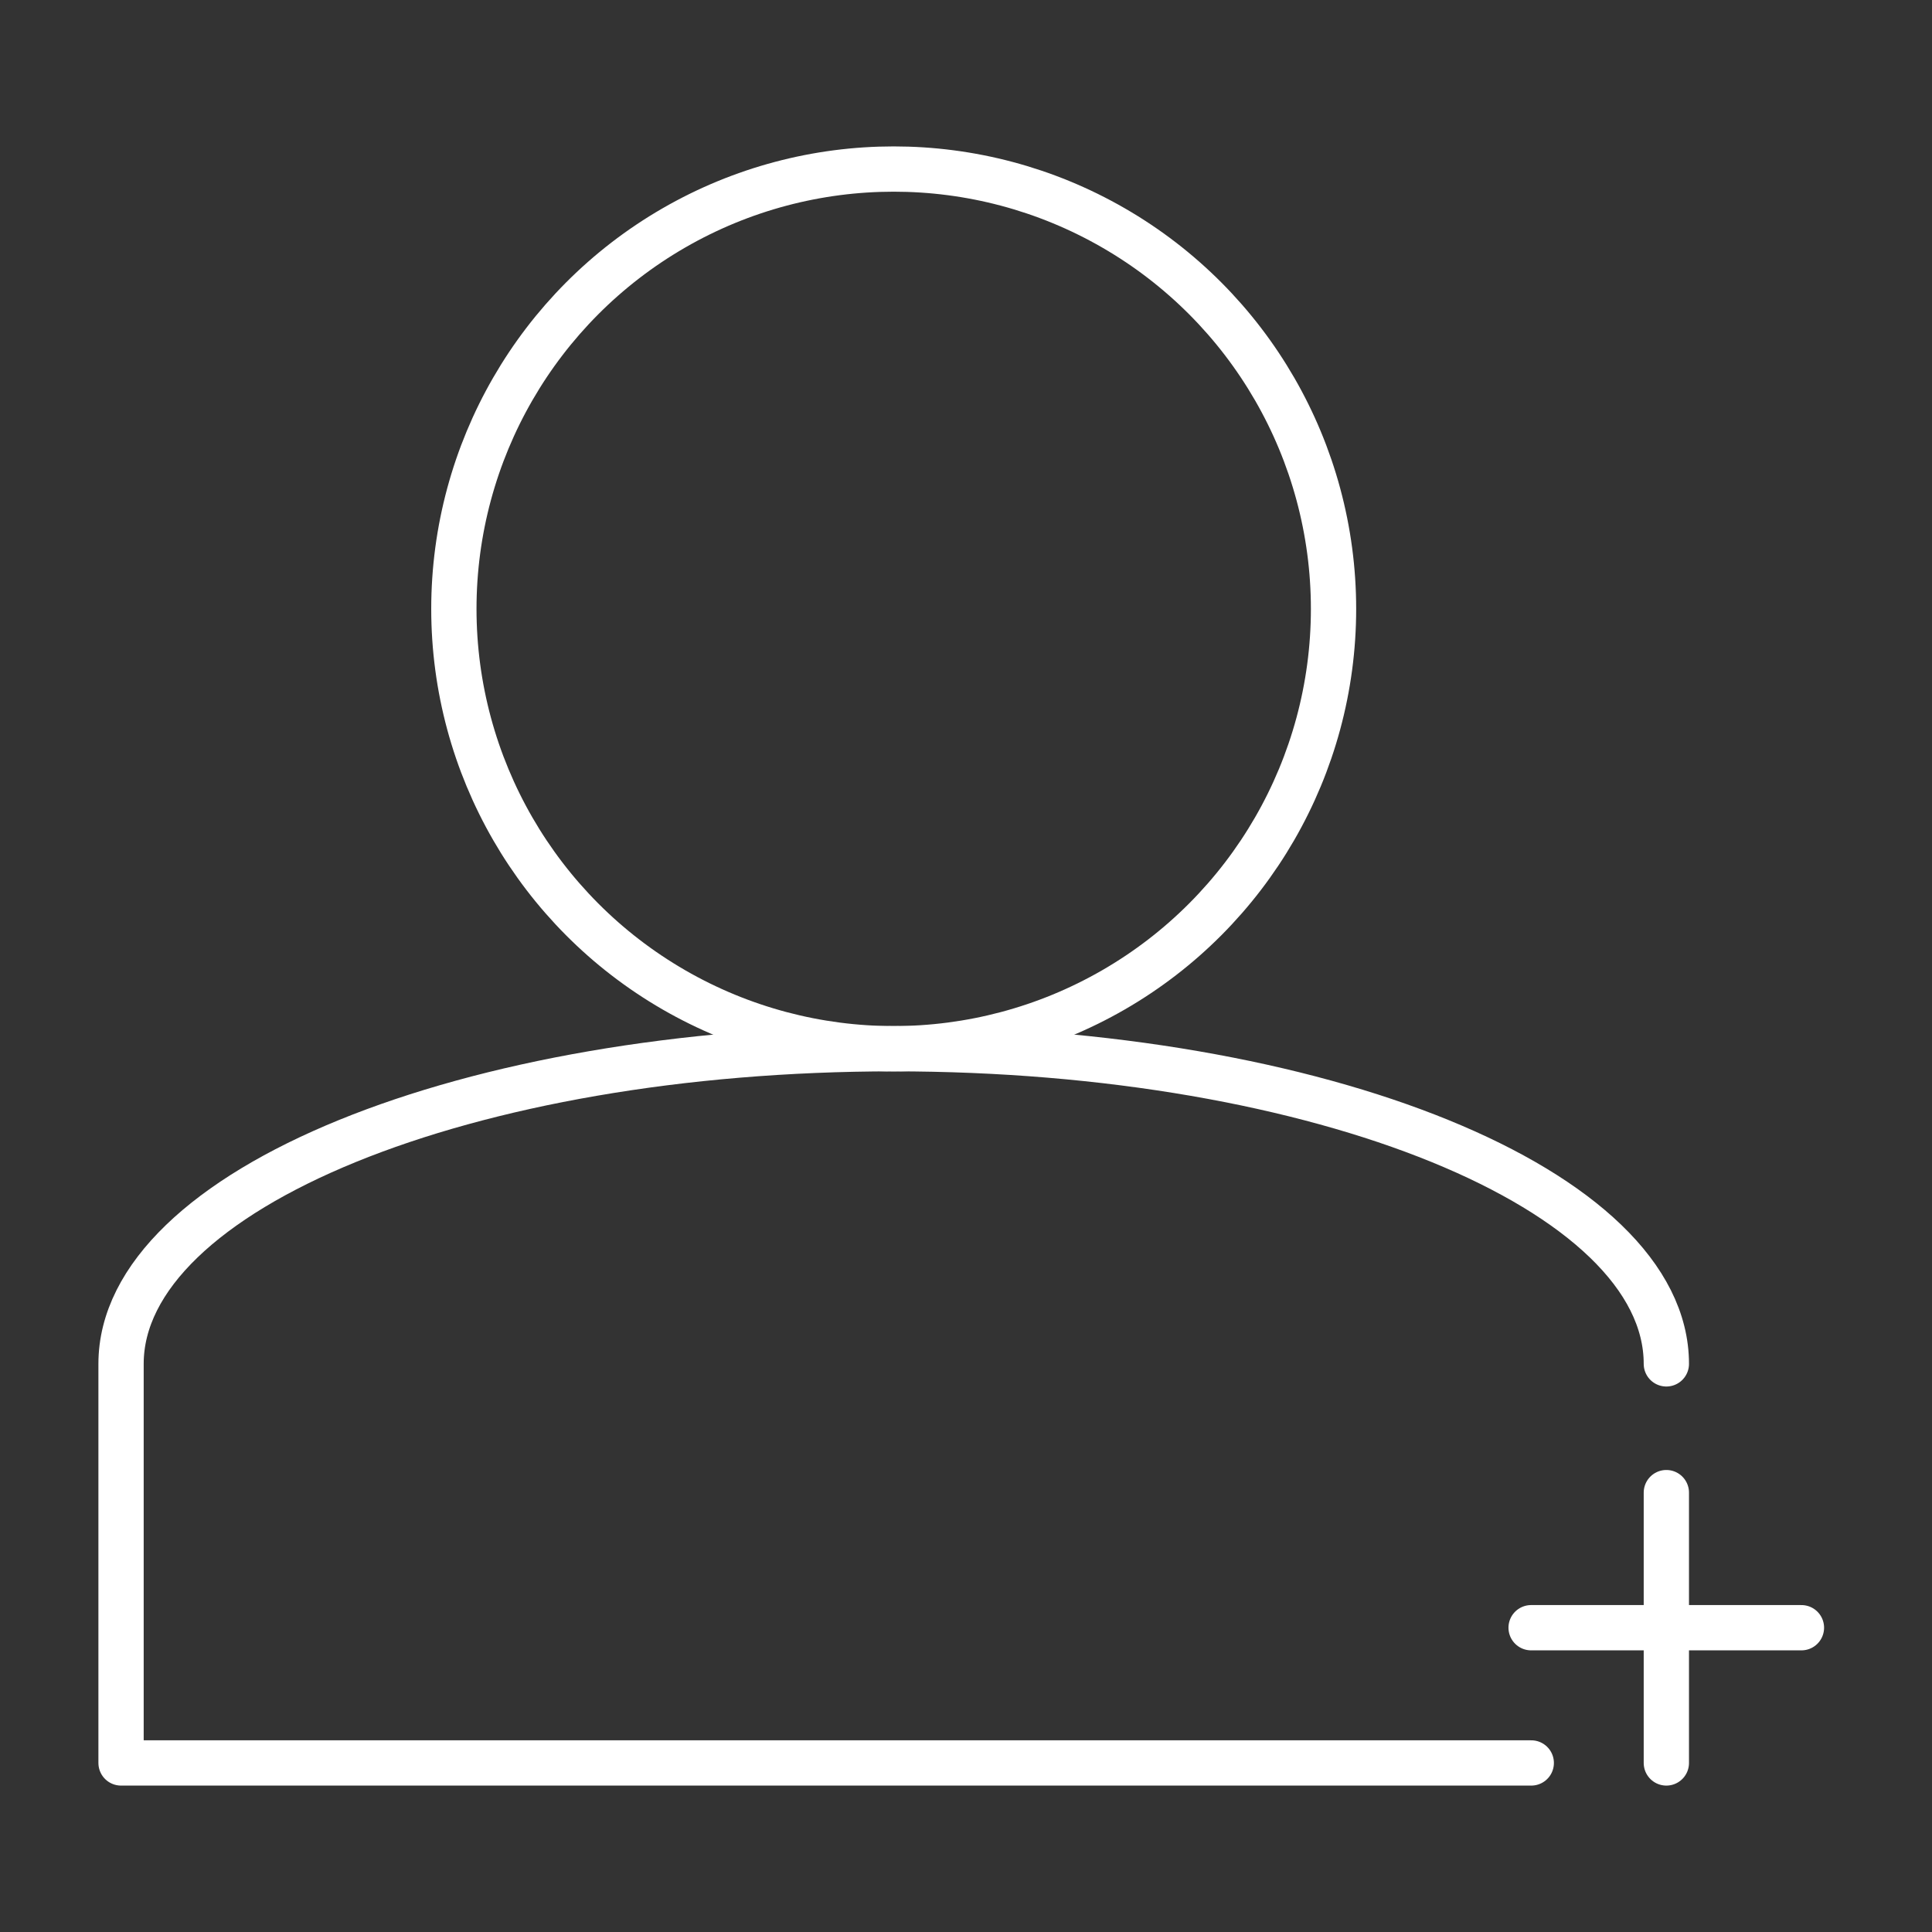
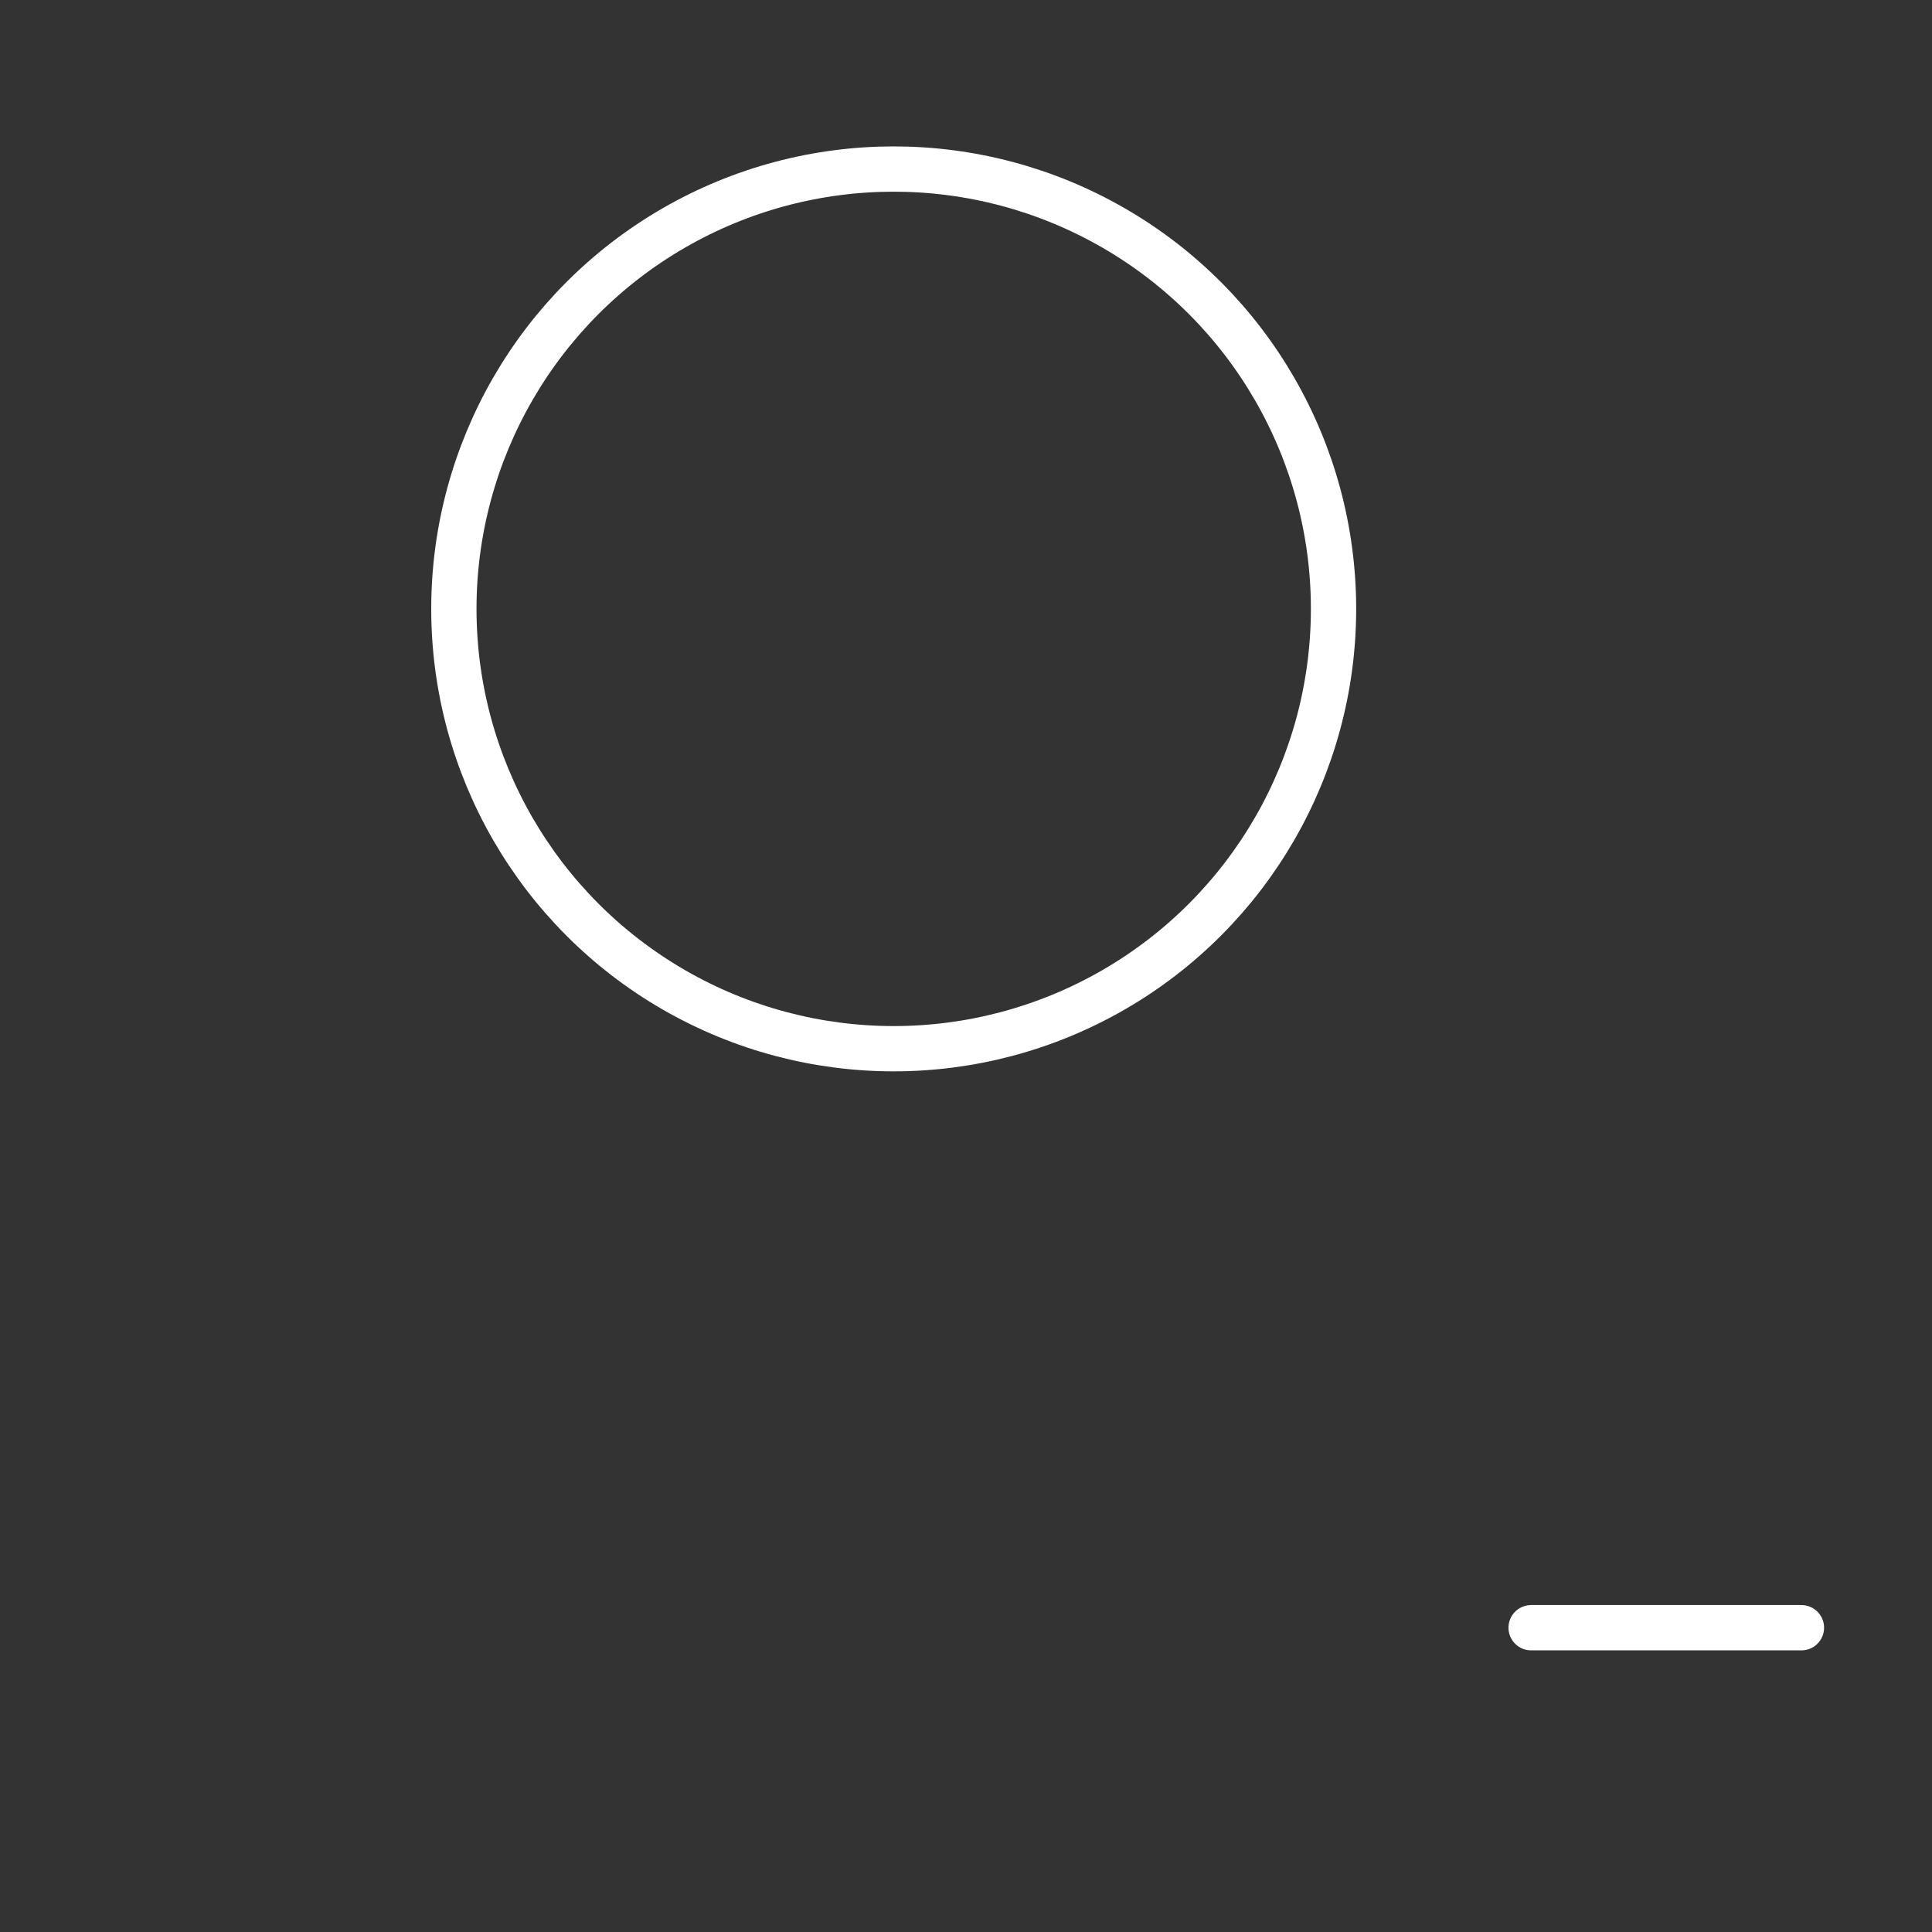
<svg xmlns="http://www.w3.org/2000/svg" id="Layer_1" data-name="Layer 1" viewBox="0 0 128 128">
  <rect x="0" y="0" width="128" height="128" fill="#333333" stroke="none" />
  <defs>
    <style>      .cls-1 {        fill: none;        stroke: #fff;        stroke-linecap: round;        stroke-linejoin: round;        stroke-width: 3px;      }    </style>
  </defs>
  <circle class="cls-1" cx="59.21" cy="40.34" r="29.14" />
-   <path class="cls-1" d="M110.4,90.36c0-11.53-22.92-20.88-51.19-20.88s-51.19,9.35-51.19,20.88v26.44h93.43" />
  <g>
-     <line class="cls-1" x1="110.4" y1="98.89" x2="110.4" y2="116.8" />
    <line class="cls-1" x1="119.35" y1="107.84" x2="101.44" y2="107.84" />
  </g>
</svg>